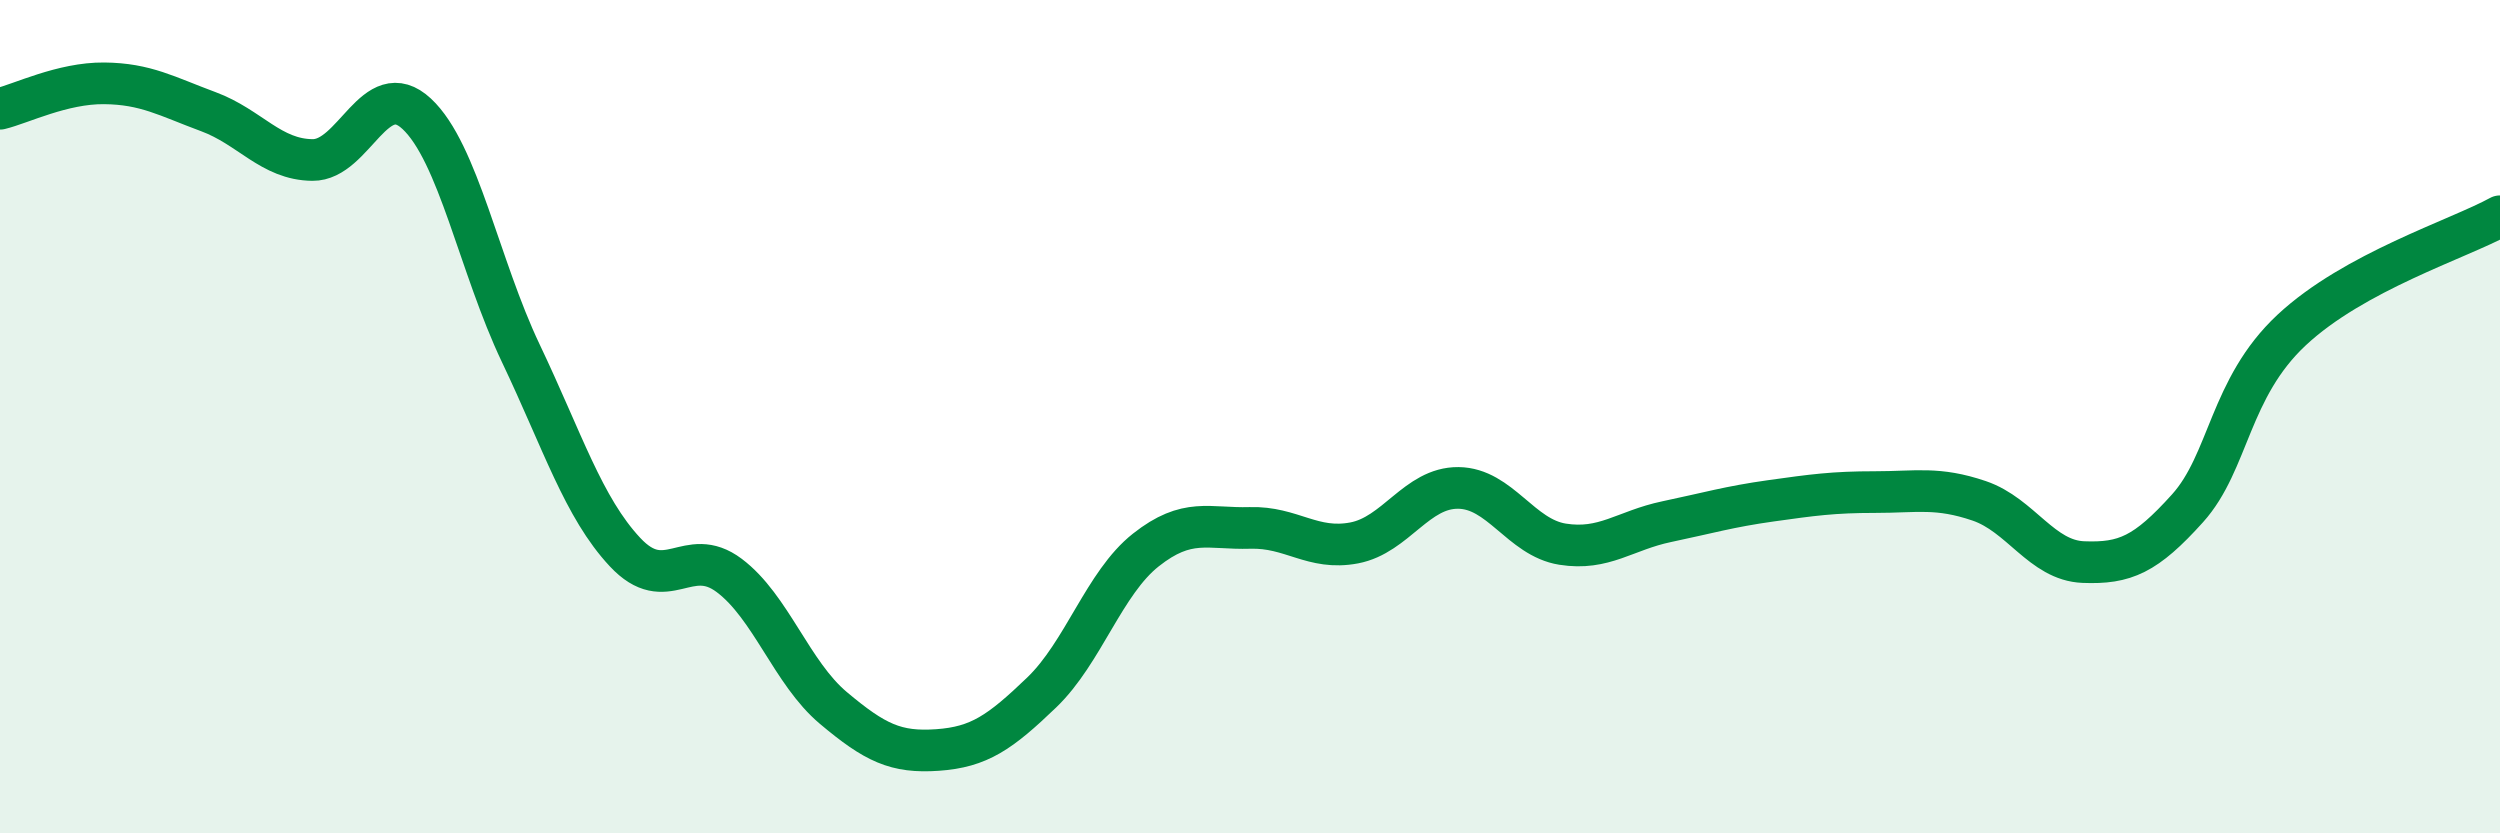
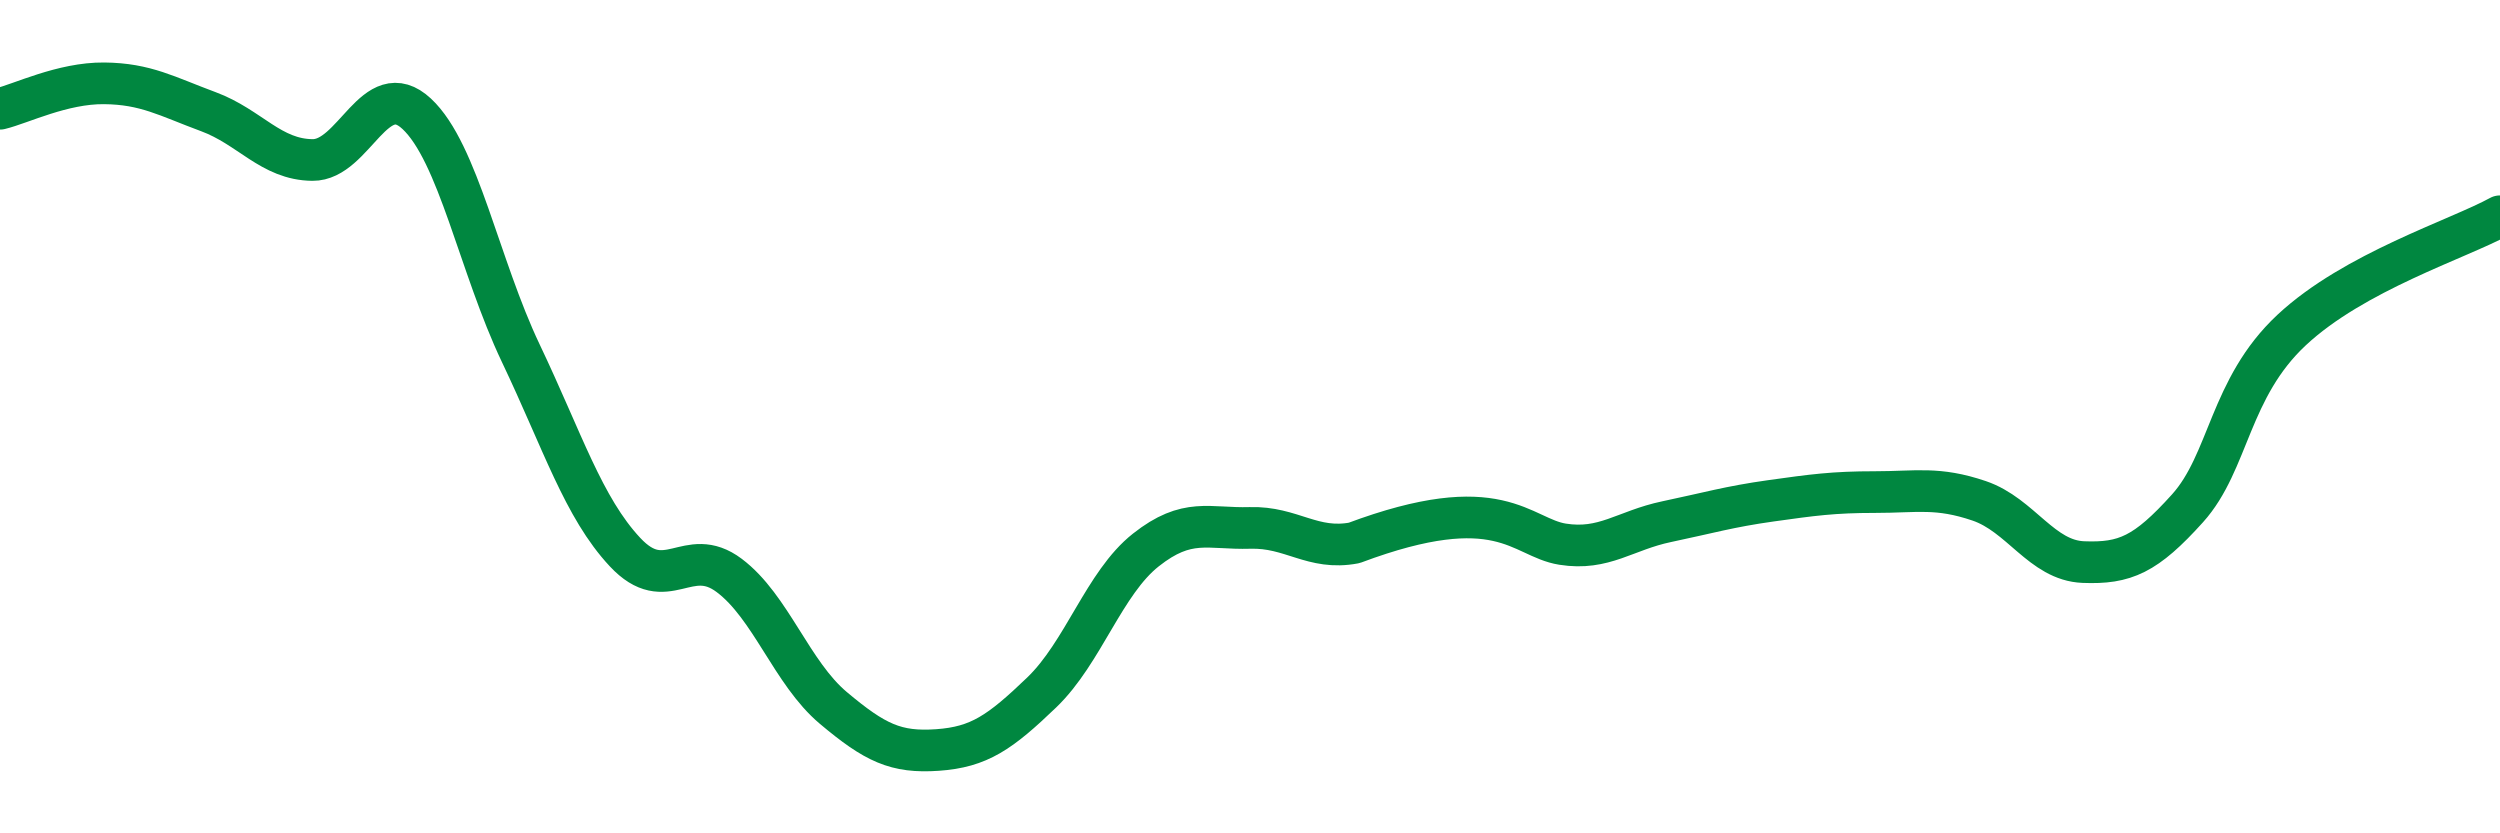
<svg xmlns="http://www.w3.org/2000/svg" width="60" height="20" viewBox="0 0 60 20">
-   <path d="M 0,2.61 C 0.5,2.49 1.5,1.99 2.5,2 C 3.5,2.01 4,2.31 5,2.68 C 6,3.05 6.5,3.83 7.5,3.84 C 8.5,3.85 9,1.8 10,2.73 C 11,3.66 11.5,6.38 12.5,8.48 C 13.5,10.58 14,12.18 15,13.25 C 16,14.32 16.5,13.06 17.5,13.81 C 18.5,14.56 19,16.15 20,16.99 C 21,17.83 21.5,18.07 22.5,18 C 23.5,17.93 24,17.58 25,16.62 C 26,15.66 26.5,13.99 27.5,13.2 C 28.5,12.41 29,12.7 30,12.67 C 31,12.64 31.5,13.22 32.5,13.03 C 33.5,12.84 34,11.7 35,11.71 C 36,11.72 36.5,12.9 37.5,13.06 C 38.5,13.22 39,12.73 40,12.52 C 41,12.31 41.5,12.16 42.5,12.02 C 43.5,11.88 44,11.81 45,11.81 C 46,11.81 46.5,11.68 47.5,12.02 C 48.5,12.36 49,13.45 50,13.49 C 51,13.53 51.5,13.31 52.5,12.2 C 53.5,11.09 53.5,9.32 55,7.92 C 56.5,6.52 59,5.74 60,5.19L60 20L0 20Z" fill="#008740" opacity="0.1" stroke-linecap="round" stroke-linejoin="round" />
-   <path d="M 0,2.61 C 0.5,2.49 1.5,1.99 2.5,2 C 3.5,2.01 4,2.31 5,2.68 C 6,3.05 6.5,3.83 7.5,3.84 C 8.5,3.85 9,1.8 10,2.73 C 11,3.66 11.5,6.38 12.5,8.48 C 13.5,10.58 14,12.18 15,13.25 C 16,14.32 16.5,13.06 17.5,13.81 C 18.5,14.56 19,16.15 20,16.99 C 21,17.83 21.5,18.07 22.5,18 C 23.5,17.93 24,17.58 25,16.62 C 26,15.66 26.5,13.99 27.5,13.2 C 28.5,12.41 29,12.7 30,12.67 C 31,12.64 31.5,13.22 32.5,13.03 C 33.5,12.84 34,11.7 35,11.71 C 36,11.72 36.5,12.9 37.5,13.06 C 38.5,13.22 39,12.73 40,12.52 C 41,12.31 41.5,12.16 42.5,12.02 C 43.5,11.88 44,11.81 45,11.81 C 46,11.81 46.5,11.68 47.5,12.02 C 48.5,12.36 49,13.45 50,13.49 C 51,13.53 51.5,13.31 52.5,12.2 C 53.5,11.09 53.5,9.32 55,7.92 C 56.5,6.52 59,5.74 60,5.19" stroke="#008740" stroke-width="1" fill="none" stroke-linecap="round" stroke-linejoin="round" />
+   <path d="M 0,2.61 C 0.5,2.49 1.5,1.99 2.5,2 C 3.5,2.01 4,2.31 5,2.68 C 6,3.05 6.5,3.83 7.5,3.84 C 8.5,3.85 9,1.8 10,2.73 C 11,3.66 11.5,6.38 12.5,8.48 C 13.5,10.58 14,12.18 15,13.25 C 16,14.32 16.5,13.06 17.5,13.81 C 18.5,14.56 19,16.15 20,16.99 C 21,17.83 21.5,18.07 22.5,18 C 23.5,17.93 24,17.58 25,16.62 C 26,15.66 26.5,13.99 27.5,13.2 C 28.5,12.41 29,12.7 30,12.67 C 31,12.64 31.5,13.22 32.5,13.03 C 36,11.72 36.5,12.9 37.5,13.06 C 38.5,13.22 39,12.73 40,12.52 C 41,12.31 41.5,12.16 42.5,12.02 C 43.5,11.88 44,11.81 45,11.81 C 46,11.81 46.5,11.68 47.5,12.02 C 48.5,12.36 49,13.45 50,13.49 C 51,13.53 51.5,13.31 52.5,12.2 C 53.5,11.09 53.5,9.32 55,7.92 C 56.5,6.52 59,5.74 60,5.19" stroke="#008740" stroke-width="1" fill="none" stroke-linecap="round" stroke-linejoin="round" />
</svg>